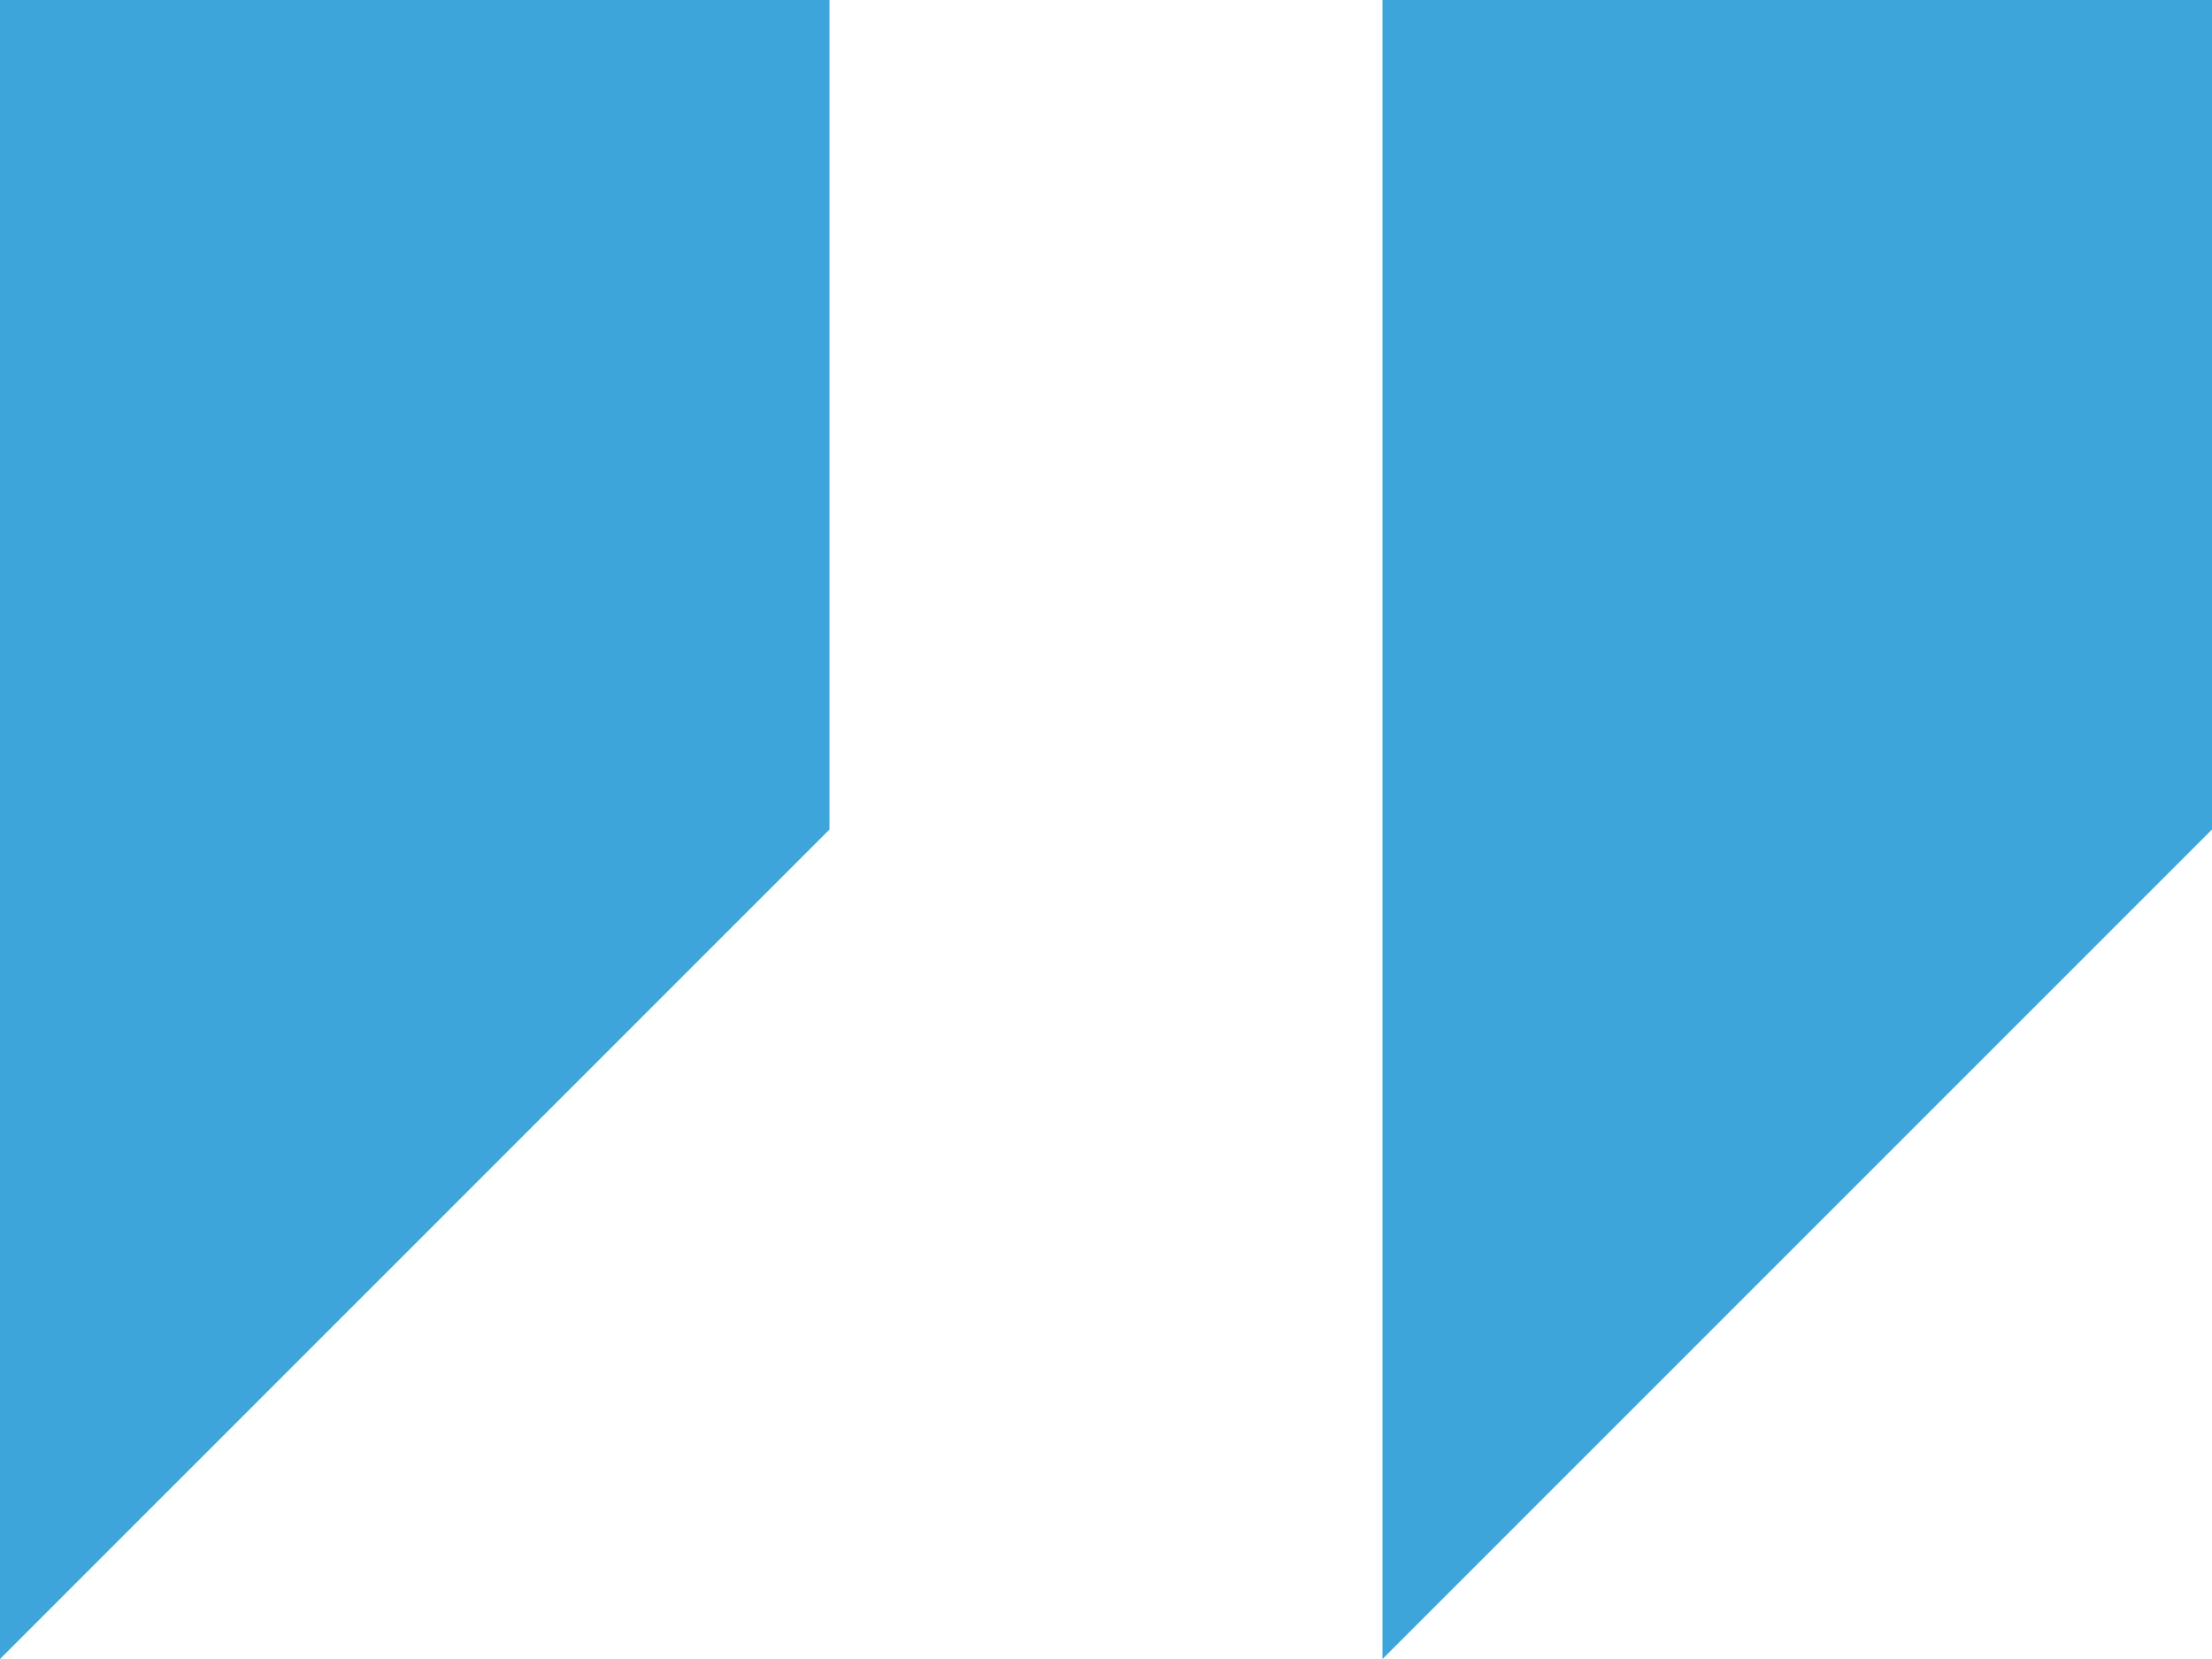
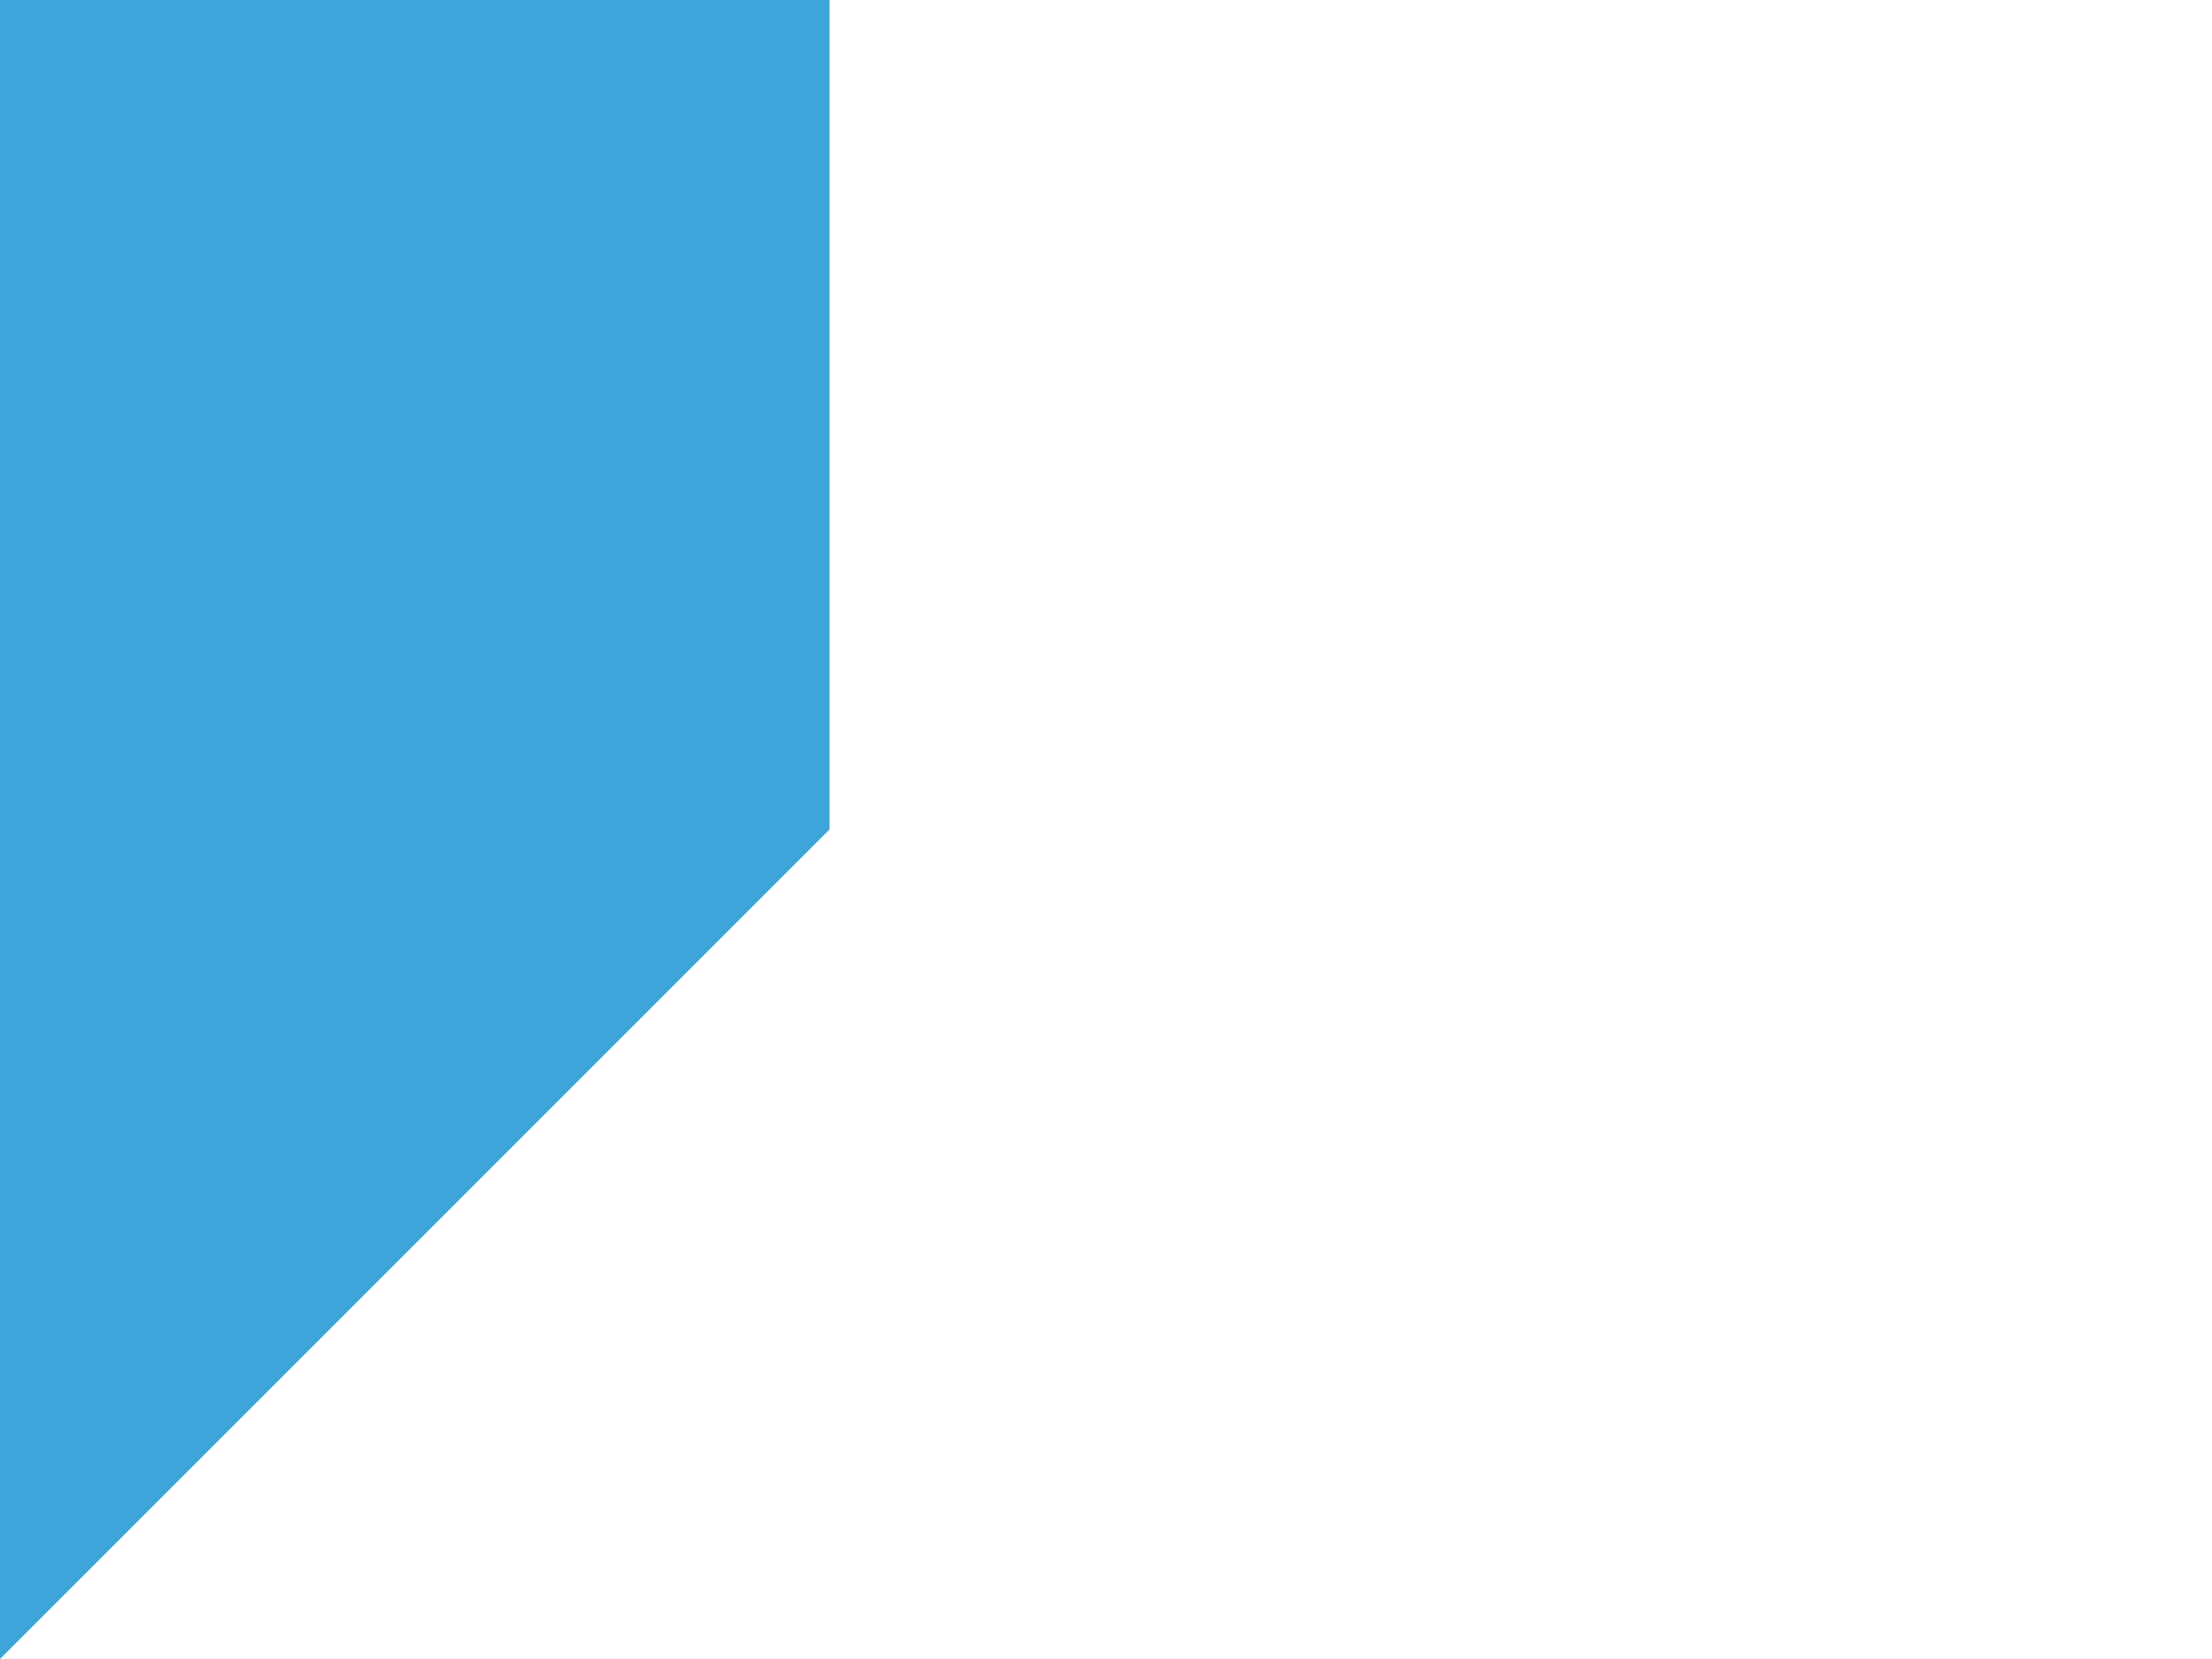
<svg xmlns="http://www.w3.org/2000/svg" id="Layer_1" data-name="Layer 1" viewBox="0 0 56 42">
  <defs>
    <style>.cls-1{fill:none;}.cls-2{clip-path:url(#clip-path);}.cls-3{fill:#3da5d9;}</style>
    <clipPath id="clip-path" transform="translate(0 -7.8)">
      <rect class="cls-1" y="0.8" width="56" height="56" />
    </clipPath>
  </defs>
  <title>Blue Quotes</title>
  <g class="cls-2">
    <path class="cls-3" d="M0,7.8v42l21-21V7.8Z" transform="translate(0 -7.8)" />
-     <path class="cls-3" d="M35,7.8v42l21-21V7.8Z" transform="translate(0 -7.8)" />
  </g>
</svg>